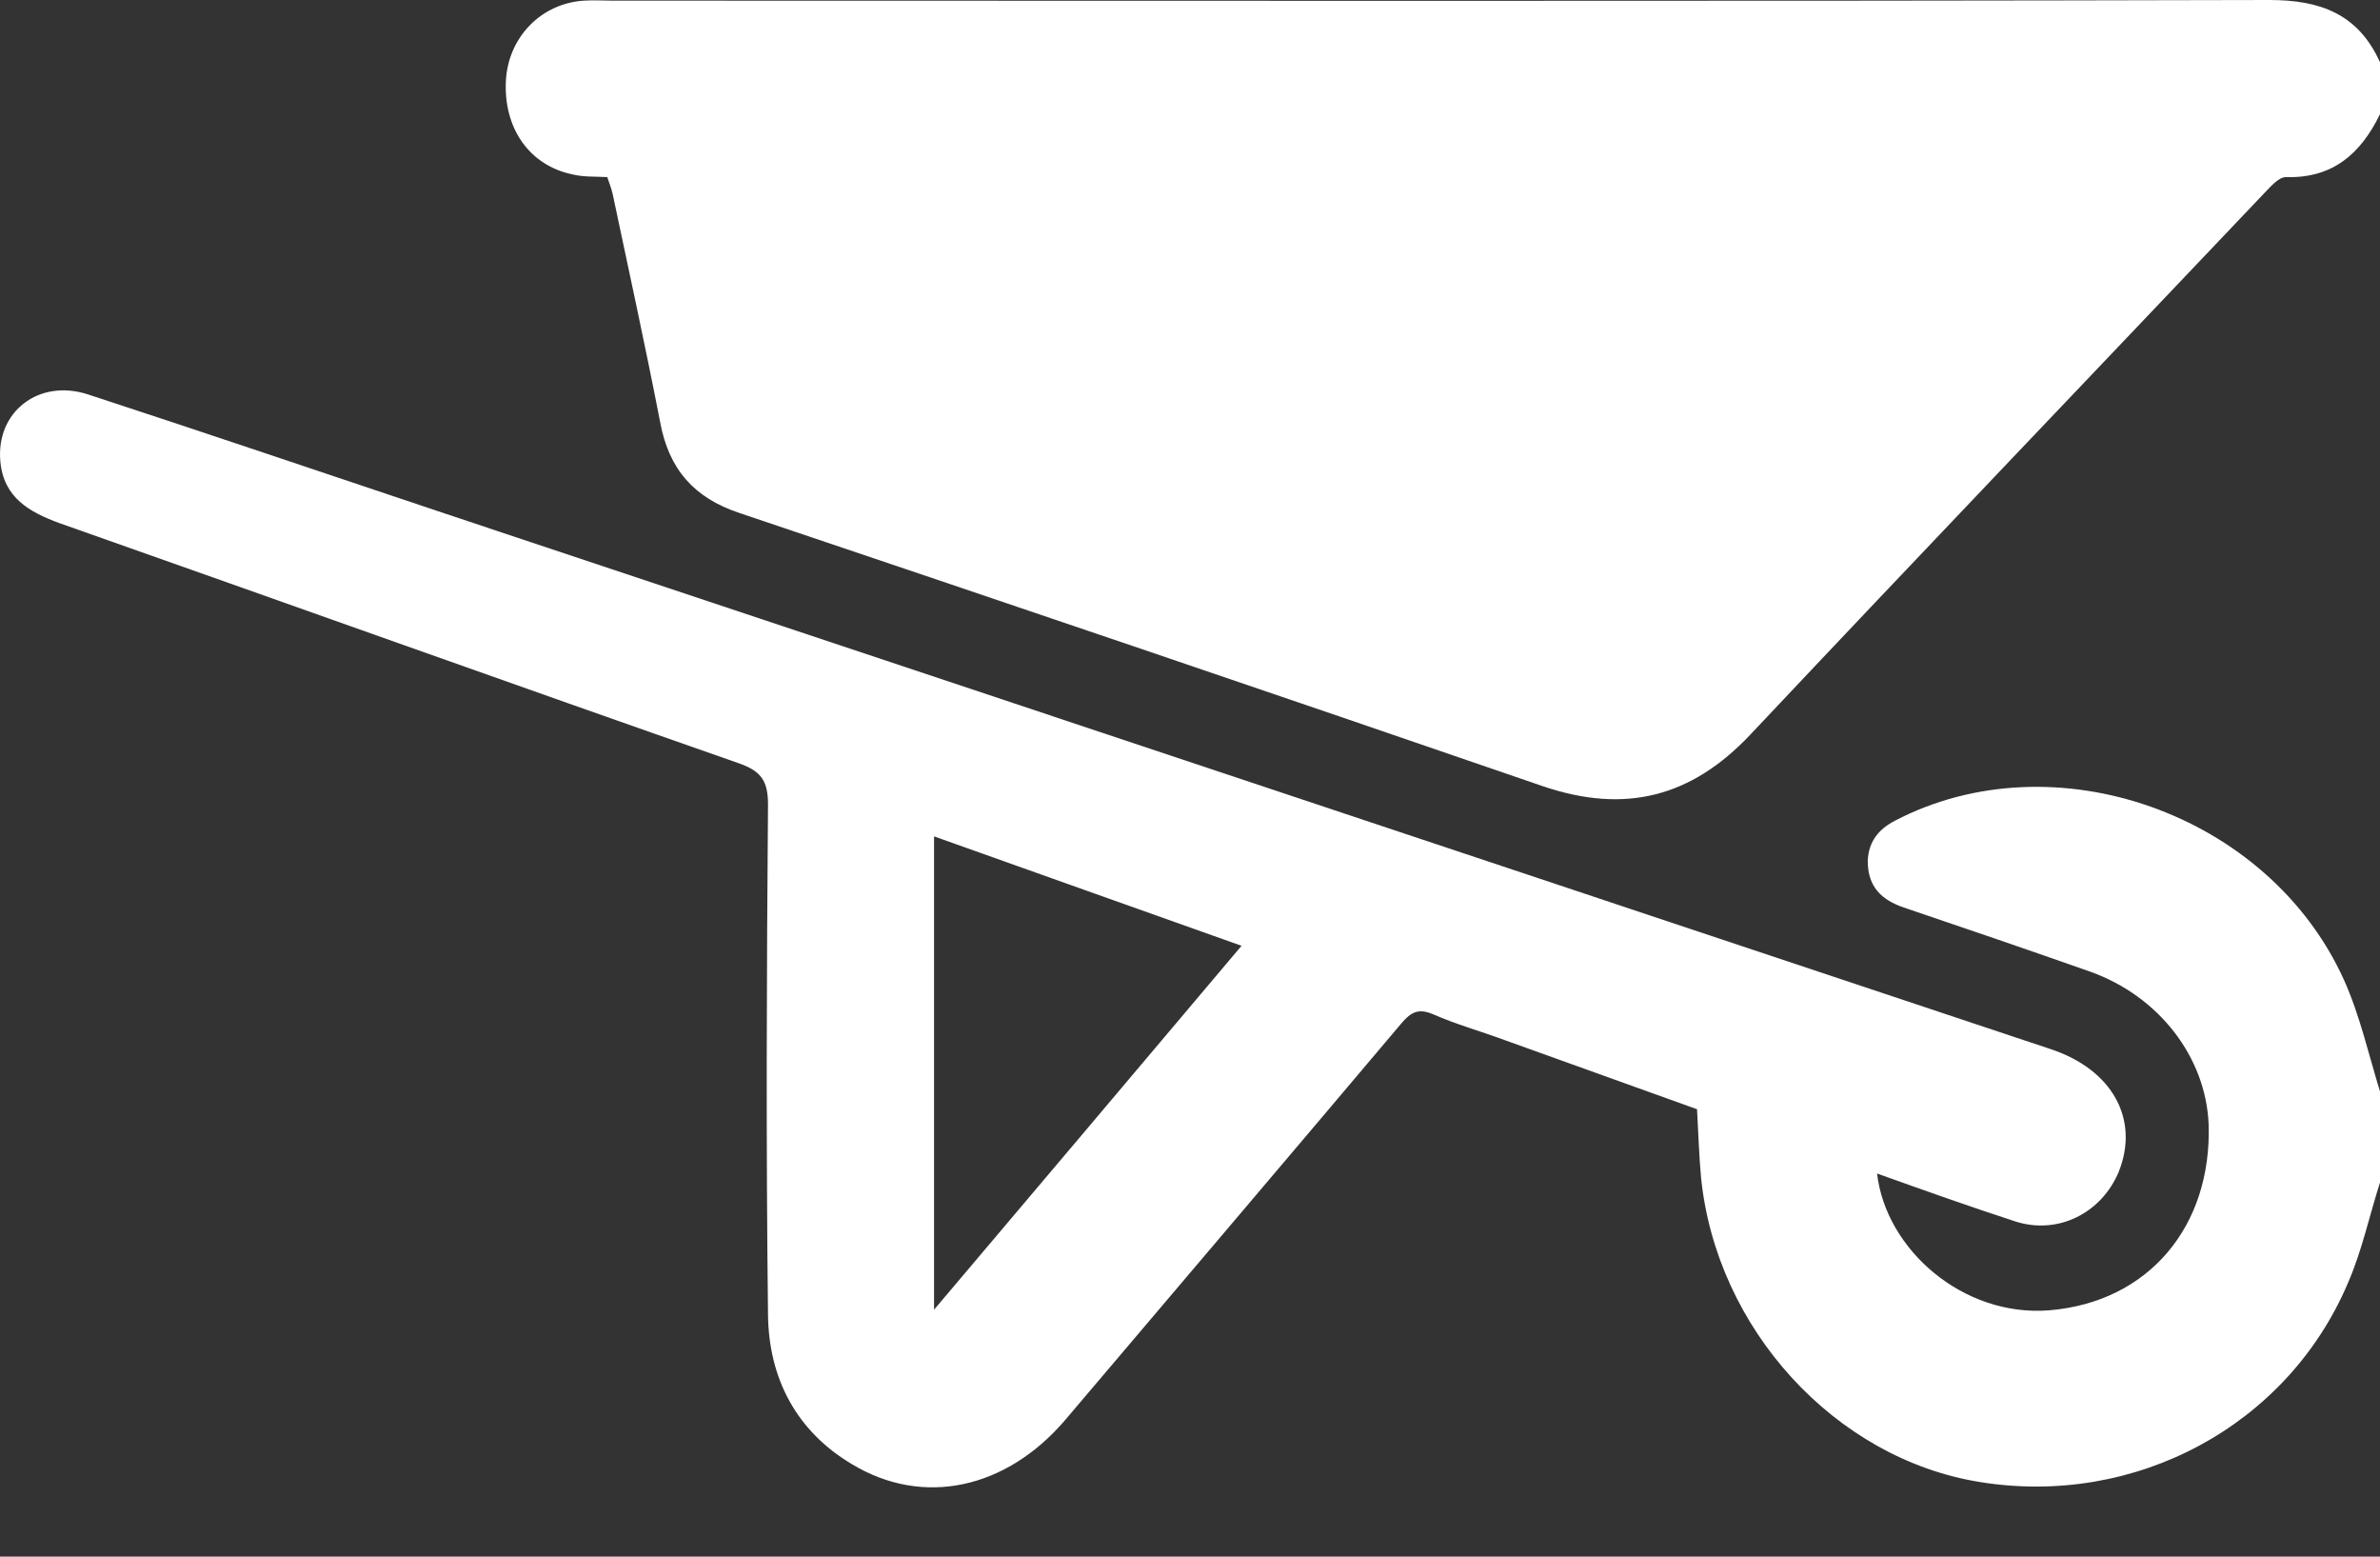
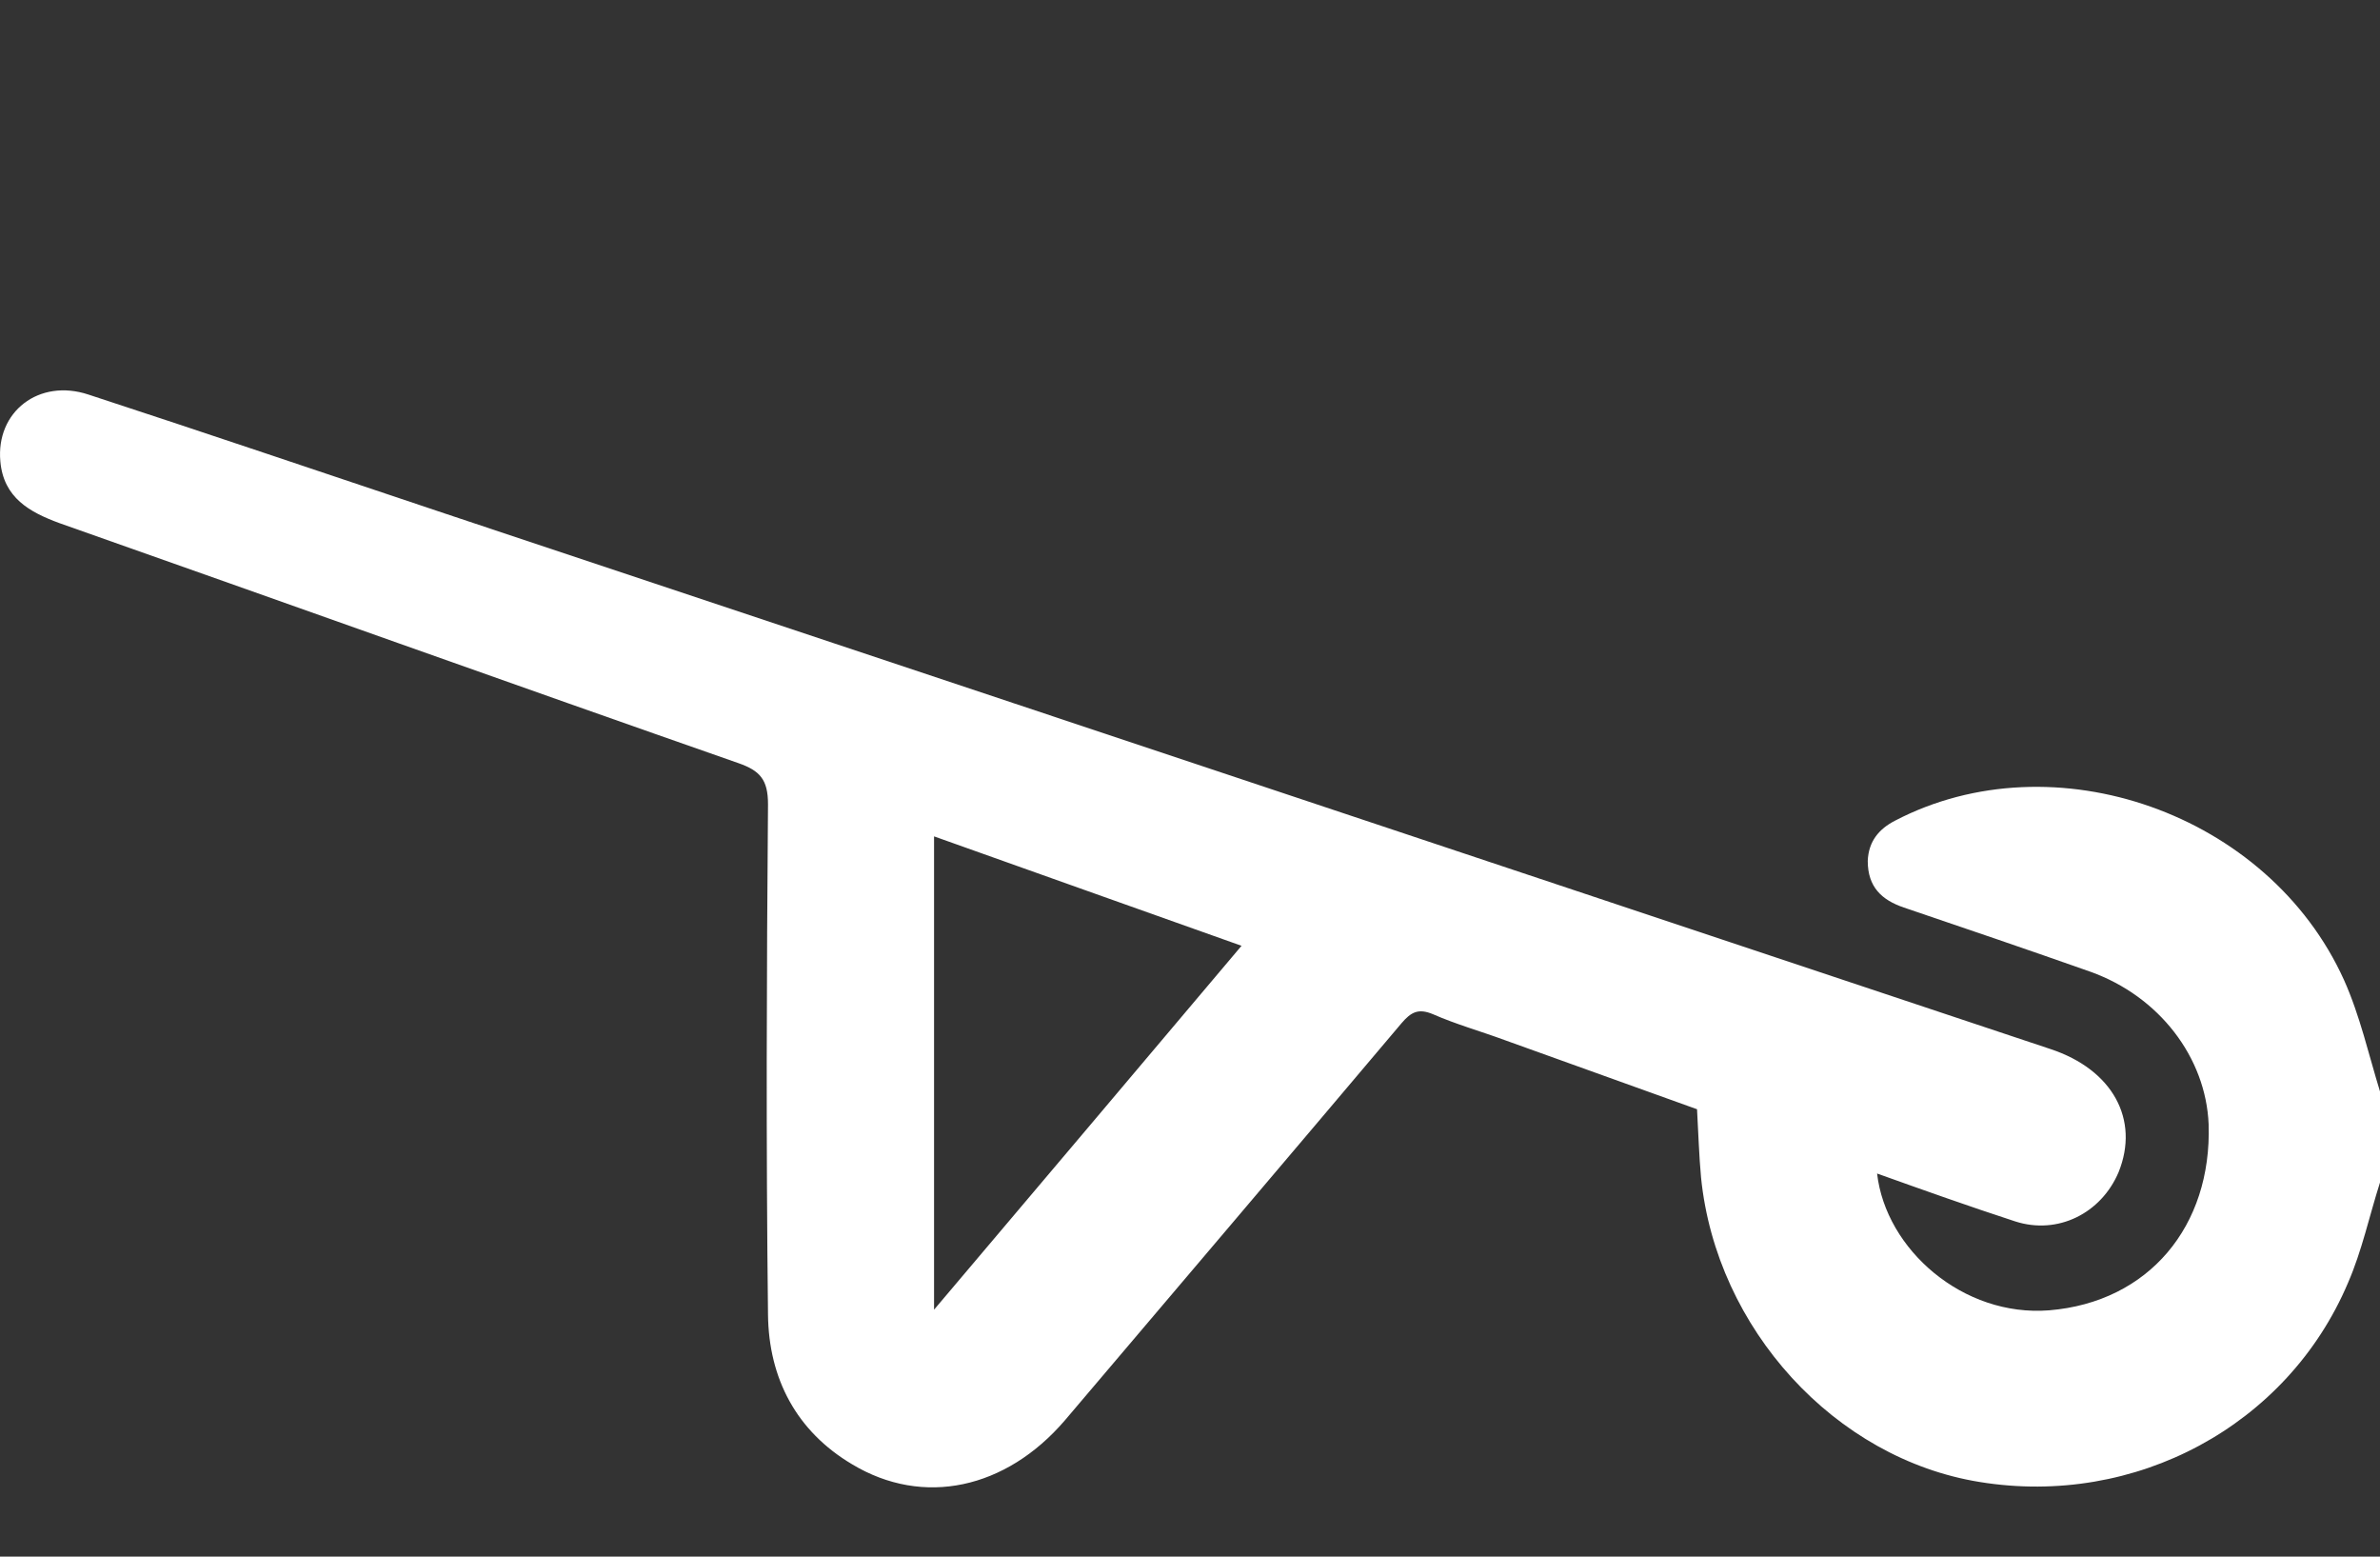
<svg xmlns="http://www.w3.org/2000/svg" width="26" height="17" viewBox="0 0 26 17" fill="none">
  <rect x="0" y="0" width="26" height="17" fill="#333333" stroke="none" />
-   <path d="M26 1.247C25.789 1.68 25.483 1.949 24.973 1.934C24.892 1.934 24.805 2.039 24.739 2.106C22.867 4.078 20.987 6.042 19.122 8.022C18.474 8.709 17.752 8.888 16.863 8.589C13.934 7.581 11.005 6.588 8.077 5.602C7.581 5.437 7.304 5.124 7.21 4.601C7.049 3.772 6.867 2.943 6.692 2.114C6.678 2.054 6.656 2.002 6.634 1.934C6.503 1.927 6.372 1.934 6.255 1.905C5.782 1.807 5.497 1.397 5.527 0.874C5.556 0.403 5.913 0.037 6.379 0.007C6.481 0 6.583 0.007 6.685 0.007C12.718 0.007 18.758 0.015 24.791 0C25.344 0 25.76 0.149 26 0.68C26 0.866 26 1.053 26 1.247Z" fill="white" />
  <path d="M26 12.914C25.883 13.28 25.803 13.66 25.65 14.011C24.987 15.572 23.326 16.461 21.628 16.185C20.047 15.931 18.75 14.512 18.583 12.861C18.561 12.622 18.554 12.383 18.539 12.114C17.854 11.868 17.148 11.614 16.441 11.36C16.179 11.263 15.909 11.188 15.654 11.076C15.494 11.009 15.414 11.054 15.312 11.173C14.088 12.622 12.856 14.071 11.632 15.513C10.991 16.259 10.088 16.461 9.308 15.991C8.703 15.632 8.397 15.057 8.39 14.355C8.368 12.495 8.375 10.643 8.39 8.783C8.39 8.514 8.302 8.417 8.069 8.335C5.592 7.469 3.129 6.587 0.652 5.714C0.324 5.594 0.04 5.437 0.004 5.041C-0.047 4.496 0.426 4.13 0.966 4.309C2.27 4.735 3.567 5.176 4.863 5.609C10.707 7.558 16.557 9.508 22.401 11.457C23.078 11.681 23.377 12.226 23.144 12.802C22.954 13.25 22.481 13.489 22.015 13.339C21.512 13.175 21.009 12.996 20.506 12.816C20.601 13.646 21.446 14.385 22.386 14.31C23.472 14.221 24.164 13.392 24.128 12.279C24.098 11.547 23.588 10.882 22.838 10.613C22.16 10.374 21.483 10.143 20.798 9.911C20.557 9.829 20.404 9.687 20.404 9.403C20.412 9.187 20.528 9.052 20.703 8.962C22.437 8.059 24.783 8.88 25.607 10.703C25.781 11.091 25.876 11.517 26 11.92C26 12.256 26 12.585 26 12.914ZM10.204 14.303C11.348 12.951 12.448 11.651 13.563 10.329C12.434 9.926 11.333 9.538 10.204 9.134C10.204 10.867 10.204 12.547 10.204 14.303Z" fill="white" />
</svg>